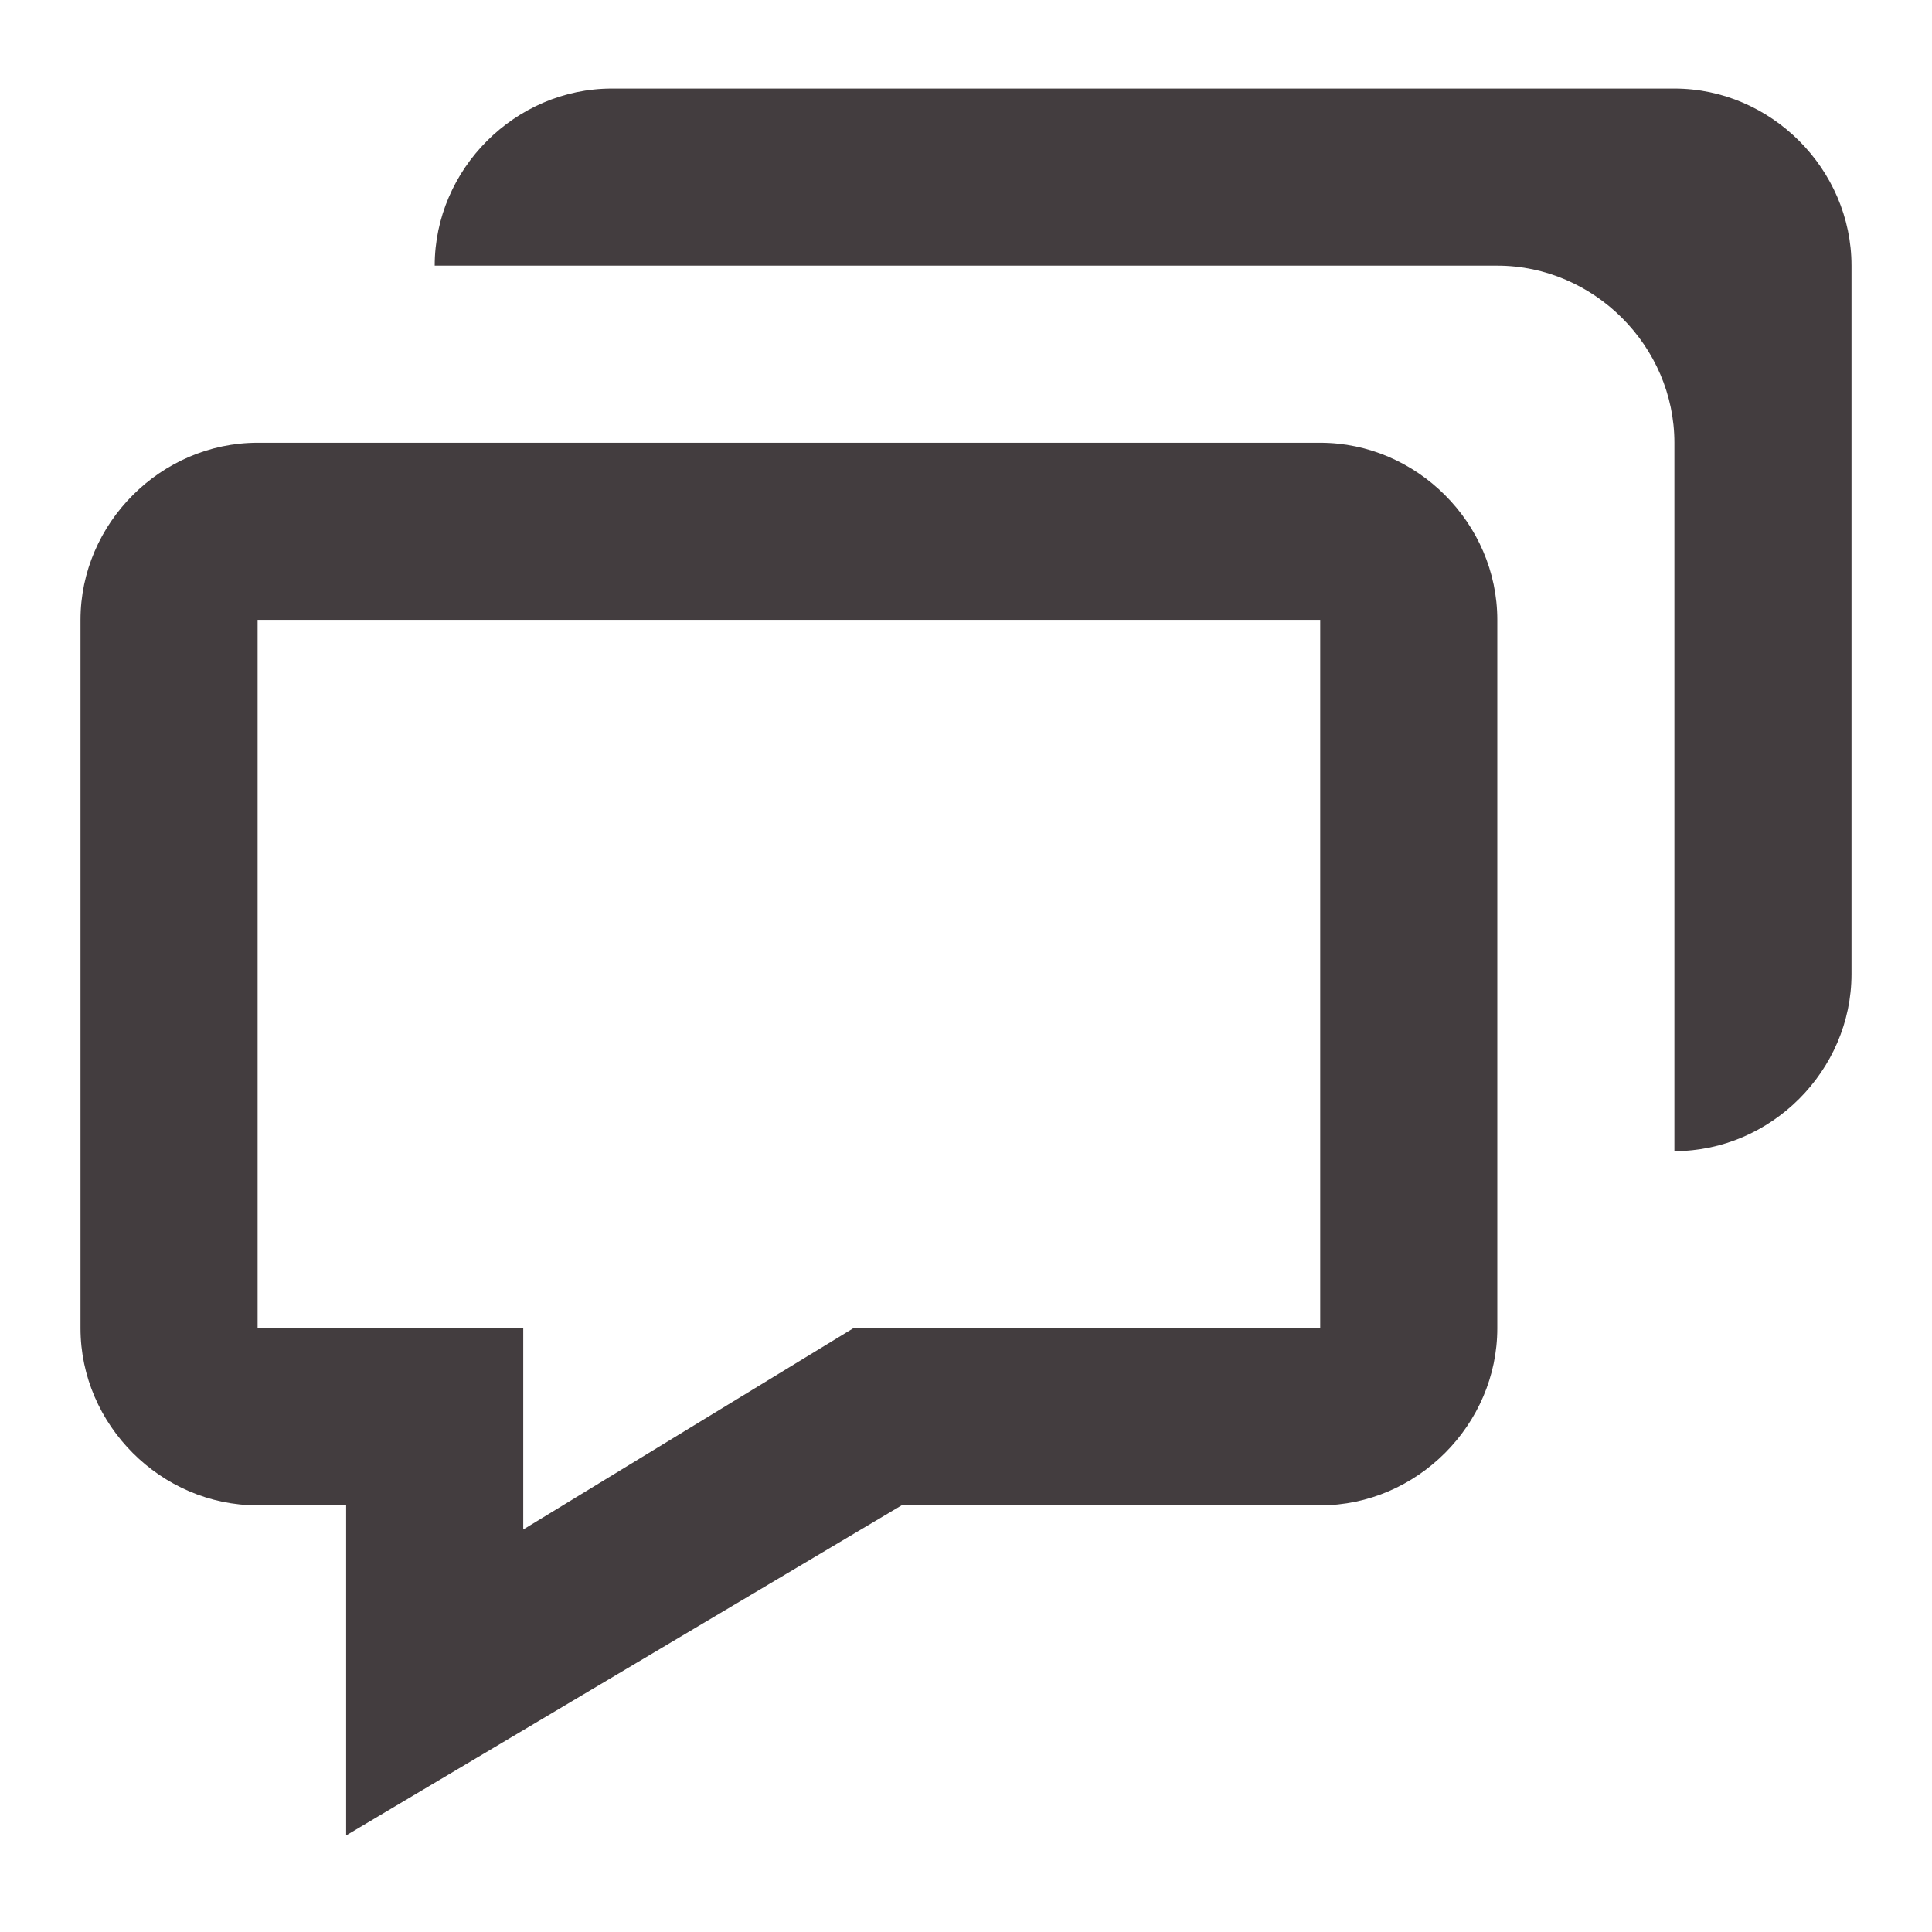
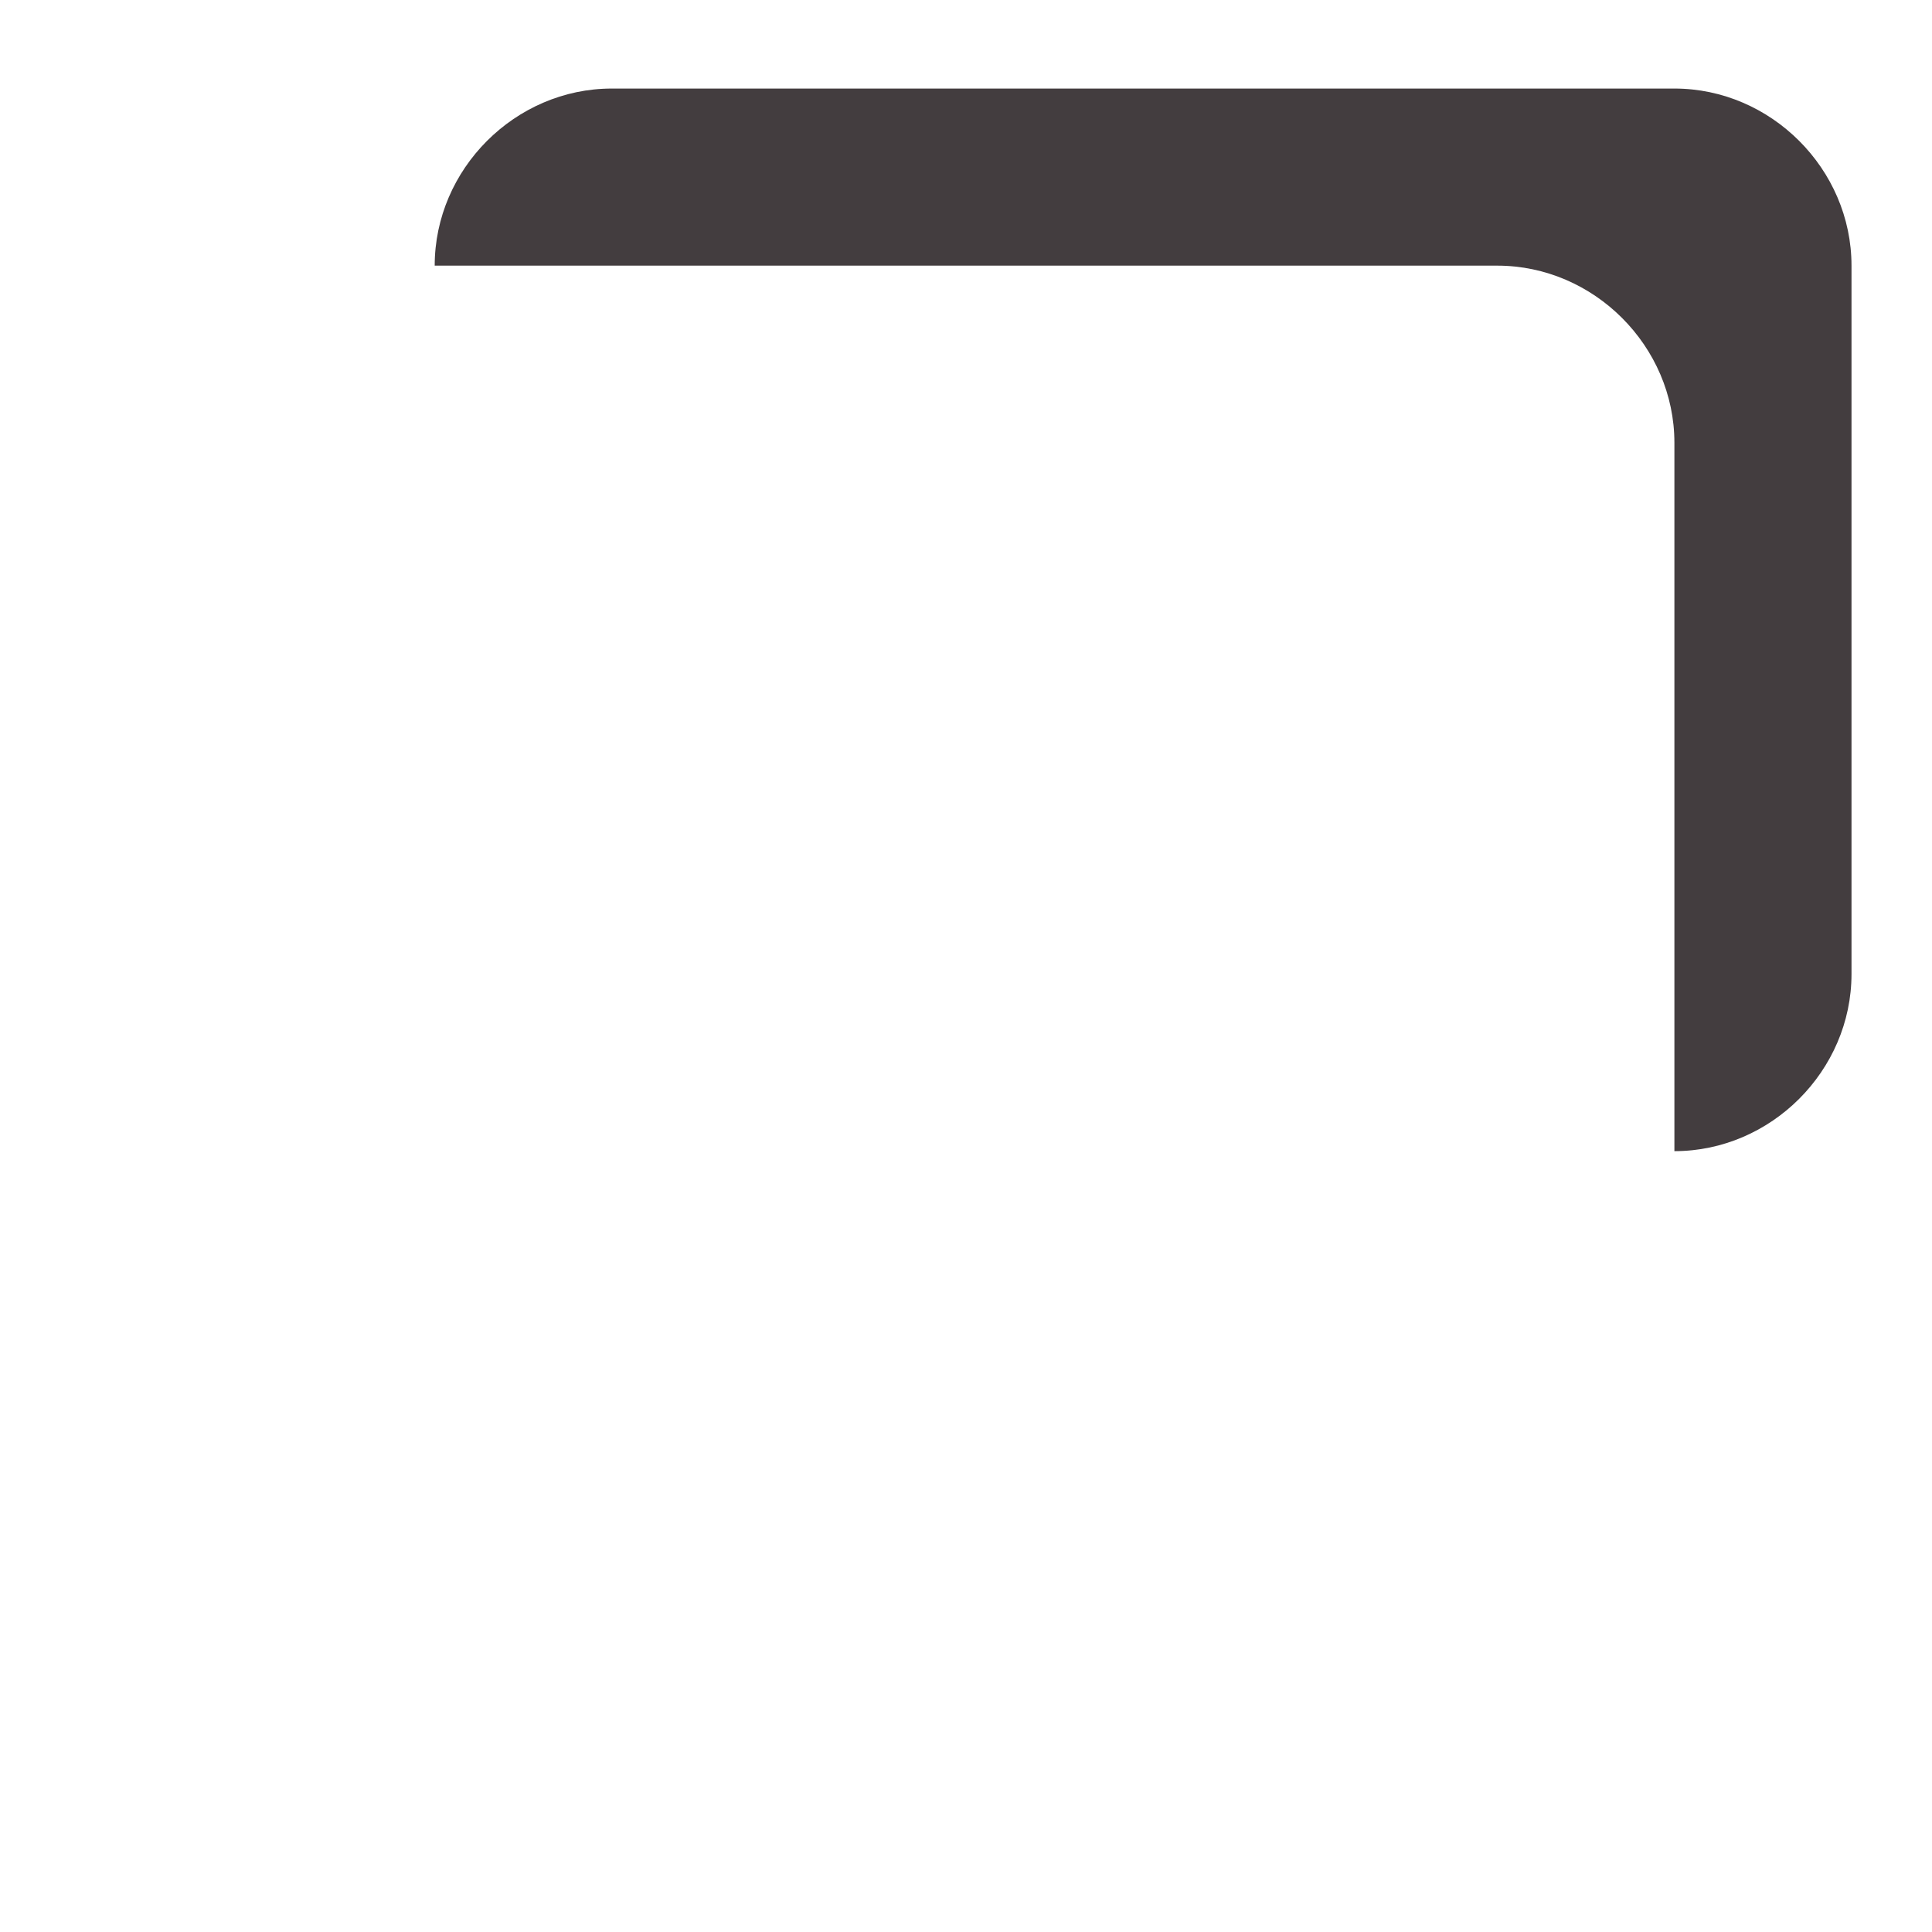
<svg xmlns="http://www.w3.org/2000/svg" version="1.1" width="1024" height="1024" viewBox="0 0 1024 1024">
  <title />
  <g id="icomoon-ignore">
</g>
-   <path d="M183.467 797.867v174.933l294.4-174.933h221.867c51.2 0 93.867-42.667 93.867-93.867v-375.467c0-51.2-42.667-93.867-93.867-93.867v0h-563.2c-51.2 0-93.867 42.667-93.867 93.867v375.467c0 51.2 42.667 93.867 93.867 93.867v0 0h46.933zM136.533 328.533h563.2v375.467h-247.467l-174.933 106.667v-106.667h-140.8v-375.467z" fill="#433D3F" />
  <path d="M887.467 46.933h-563.2c-51.2 0-93.867 42.667-93.867 93.867v0h563.2c51.2 0 93.867 42.667 93.867 93.867v375.467c51.2 0 93.867-42.667 93.867-93.867v-375.467c0-51.2-42.667-93.867-93.867-93.867v0 0z" fill="#433D3F" />
</svg>